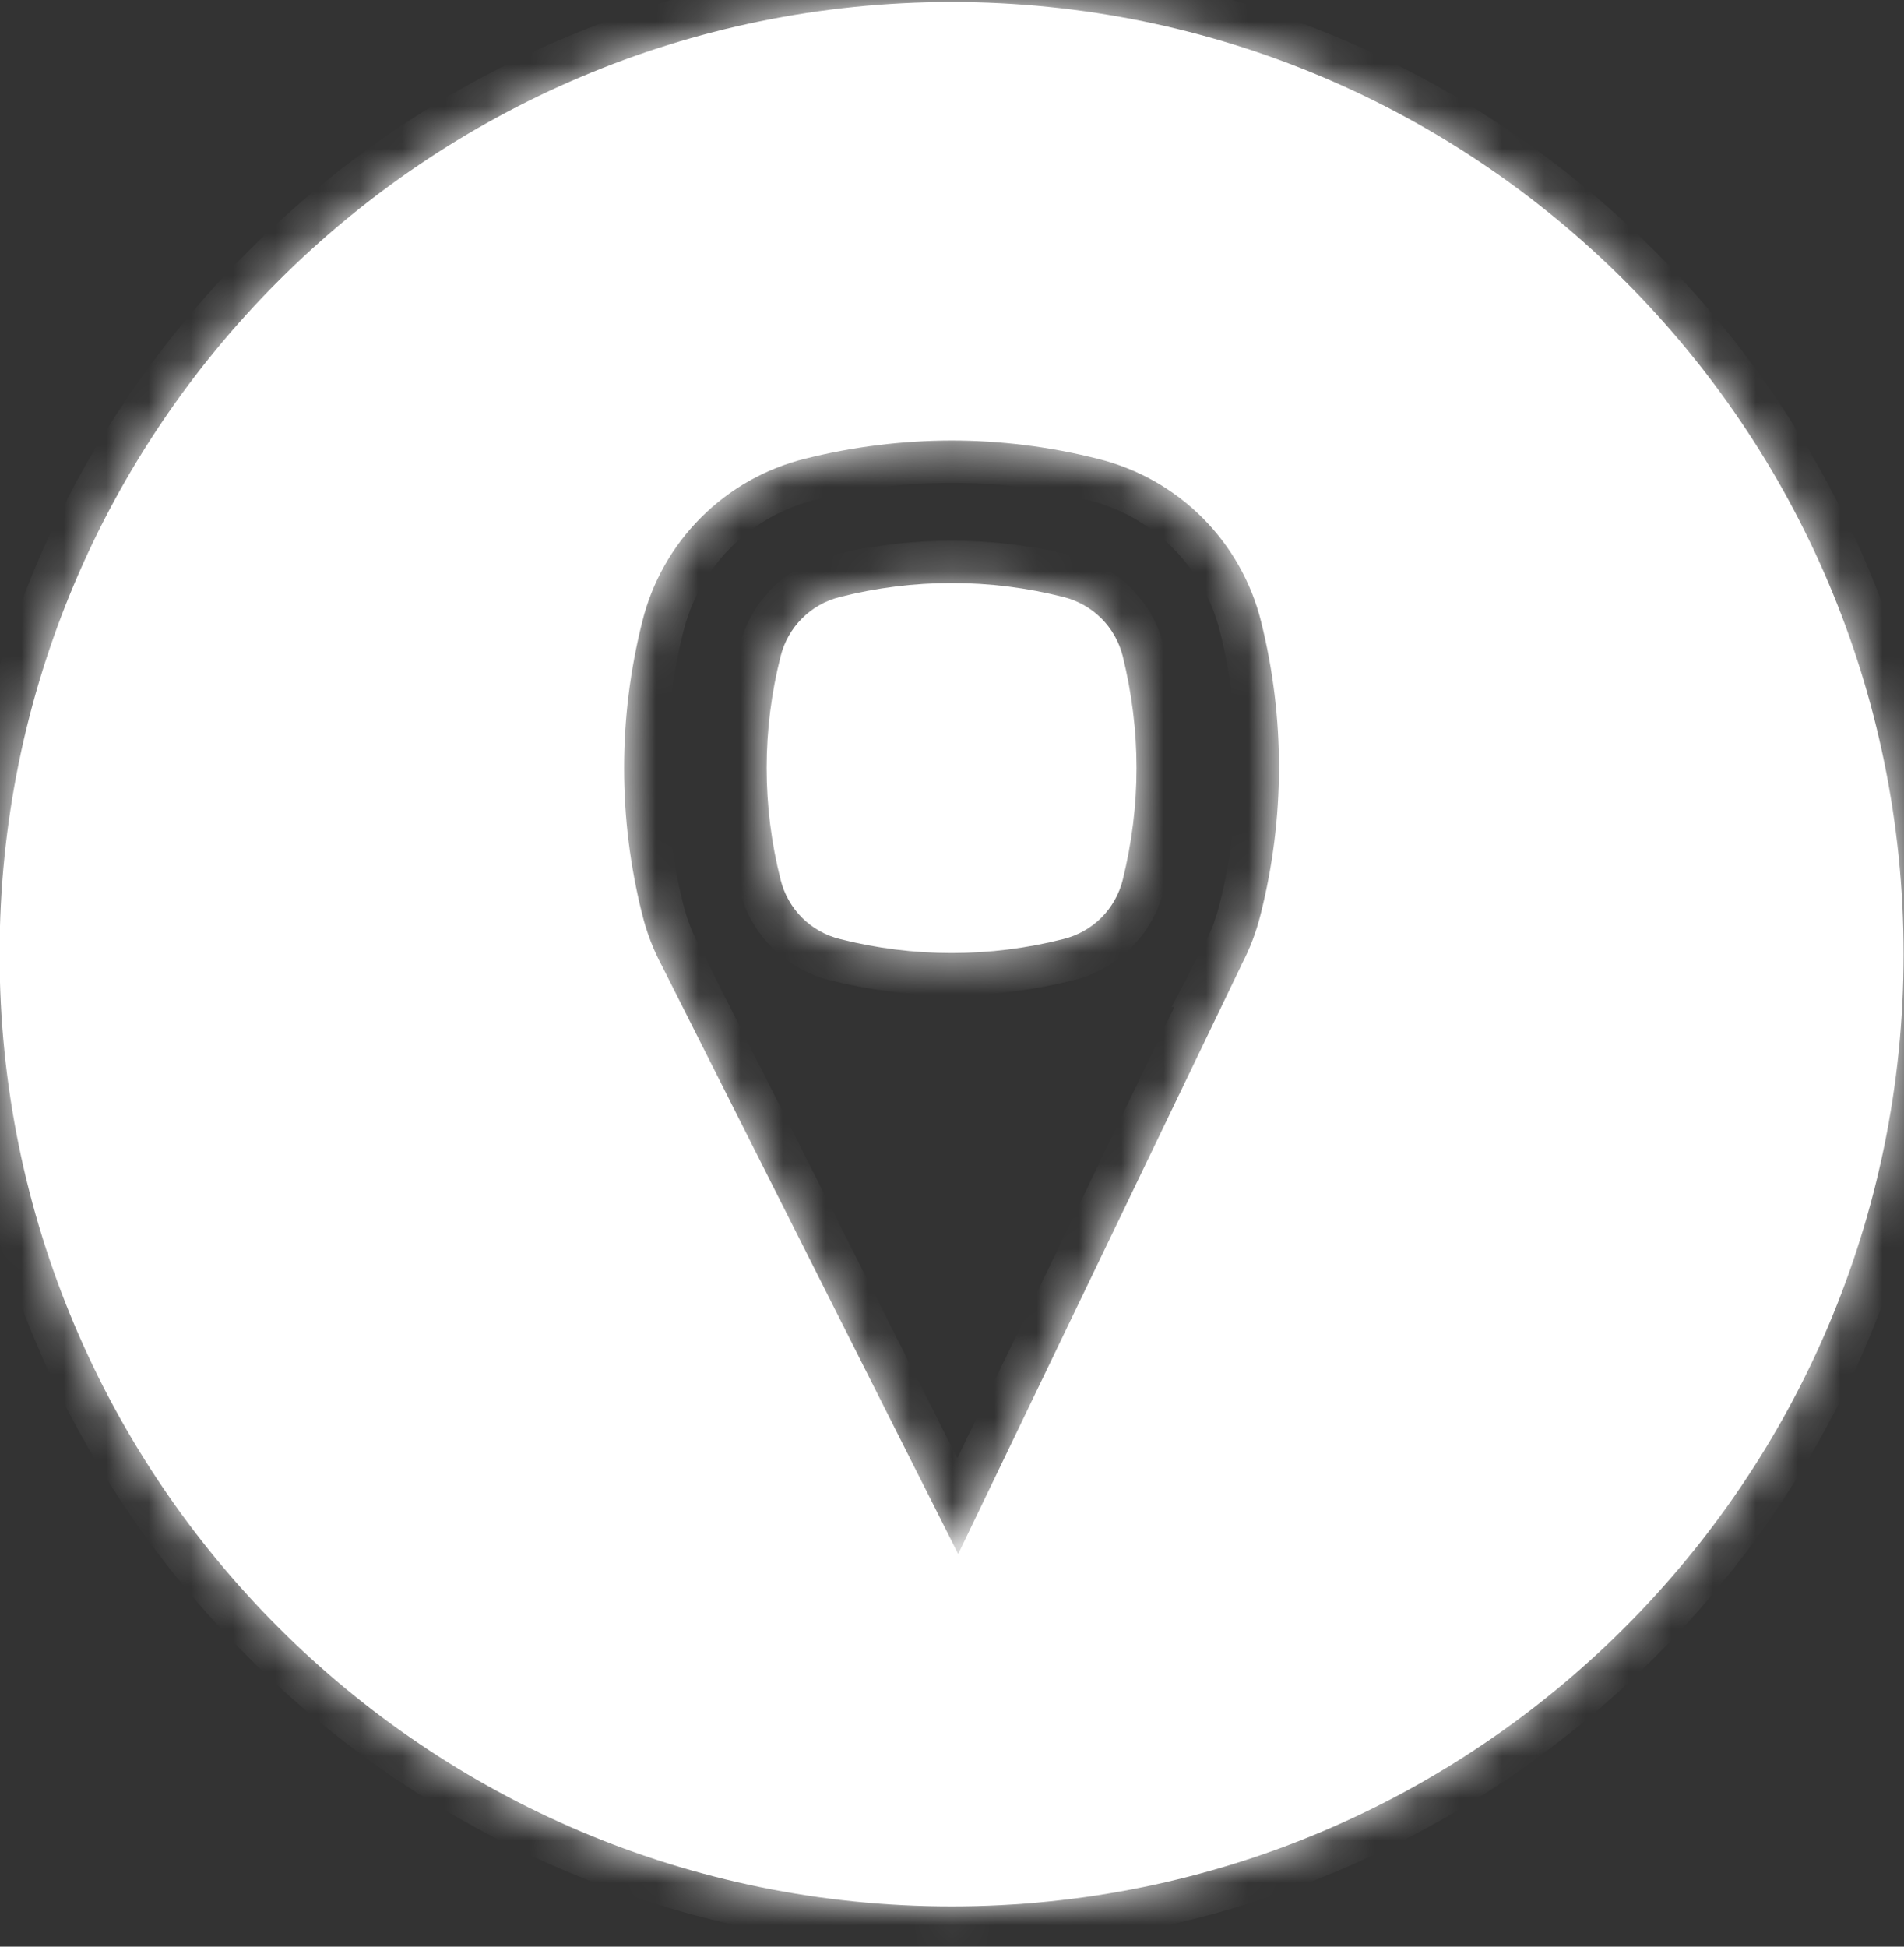
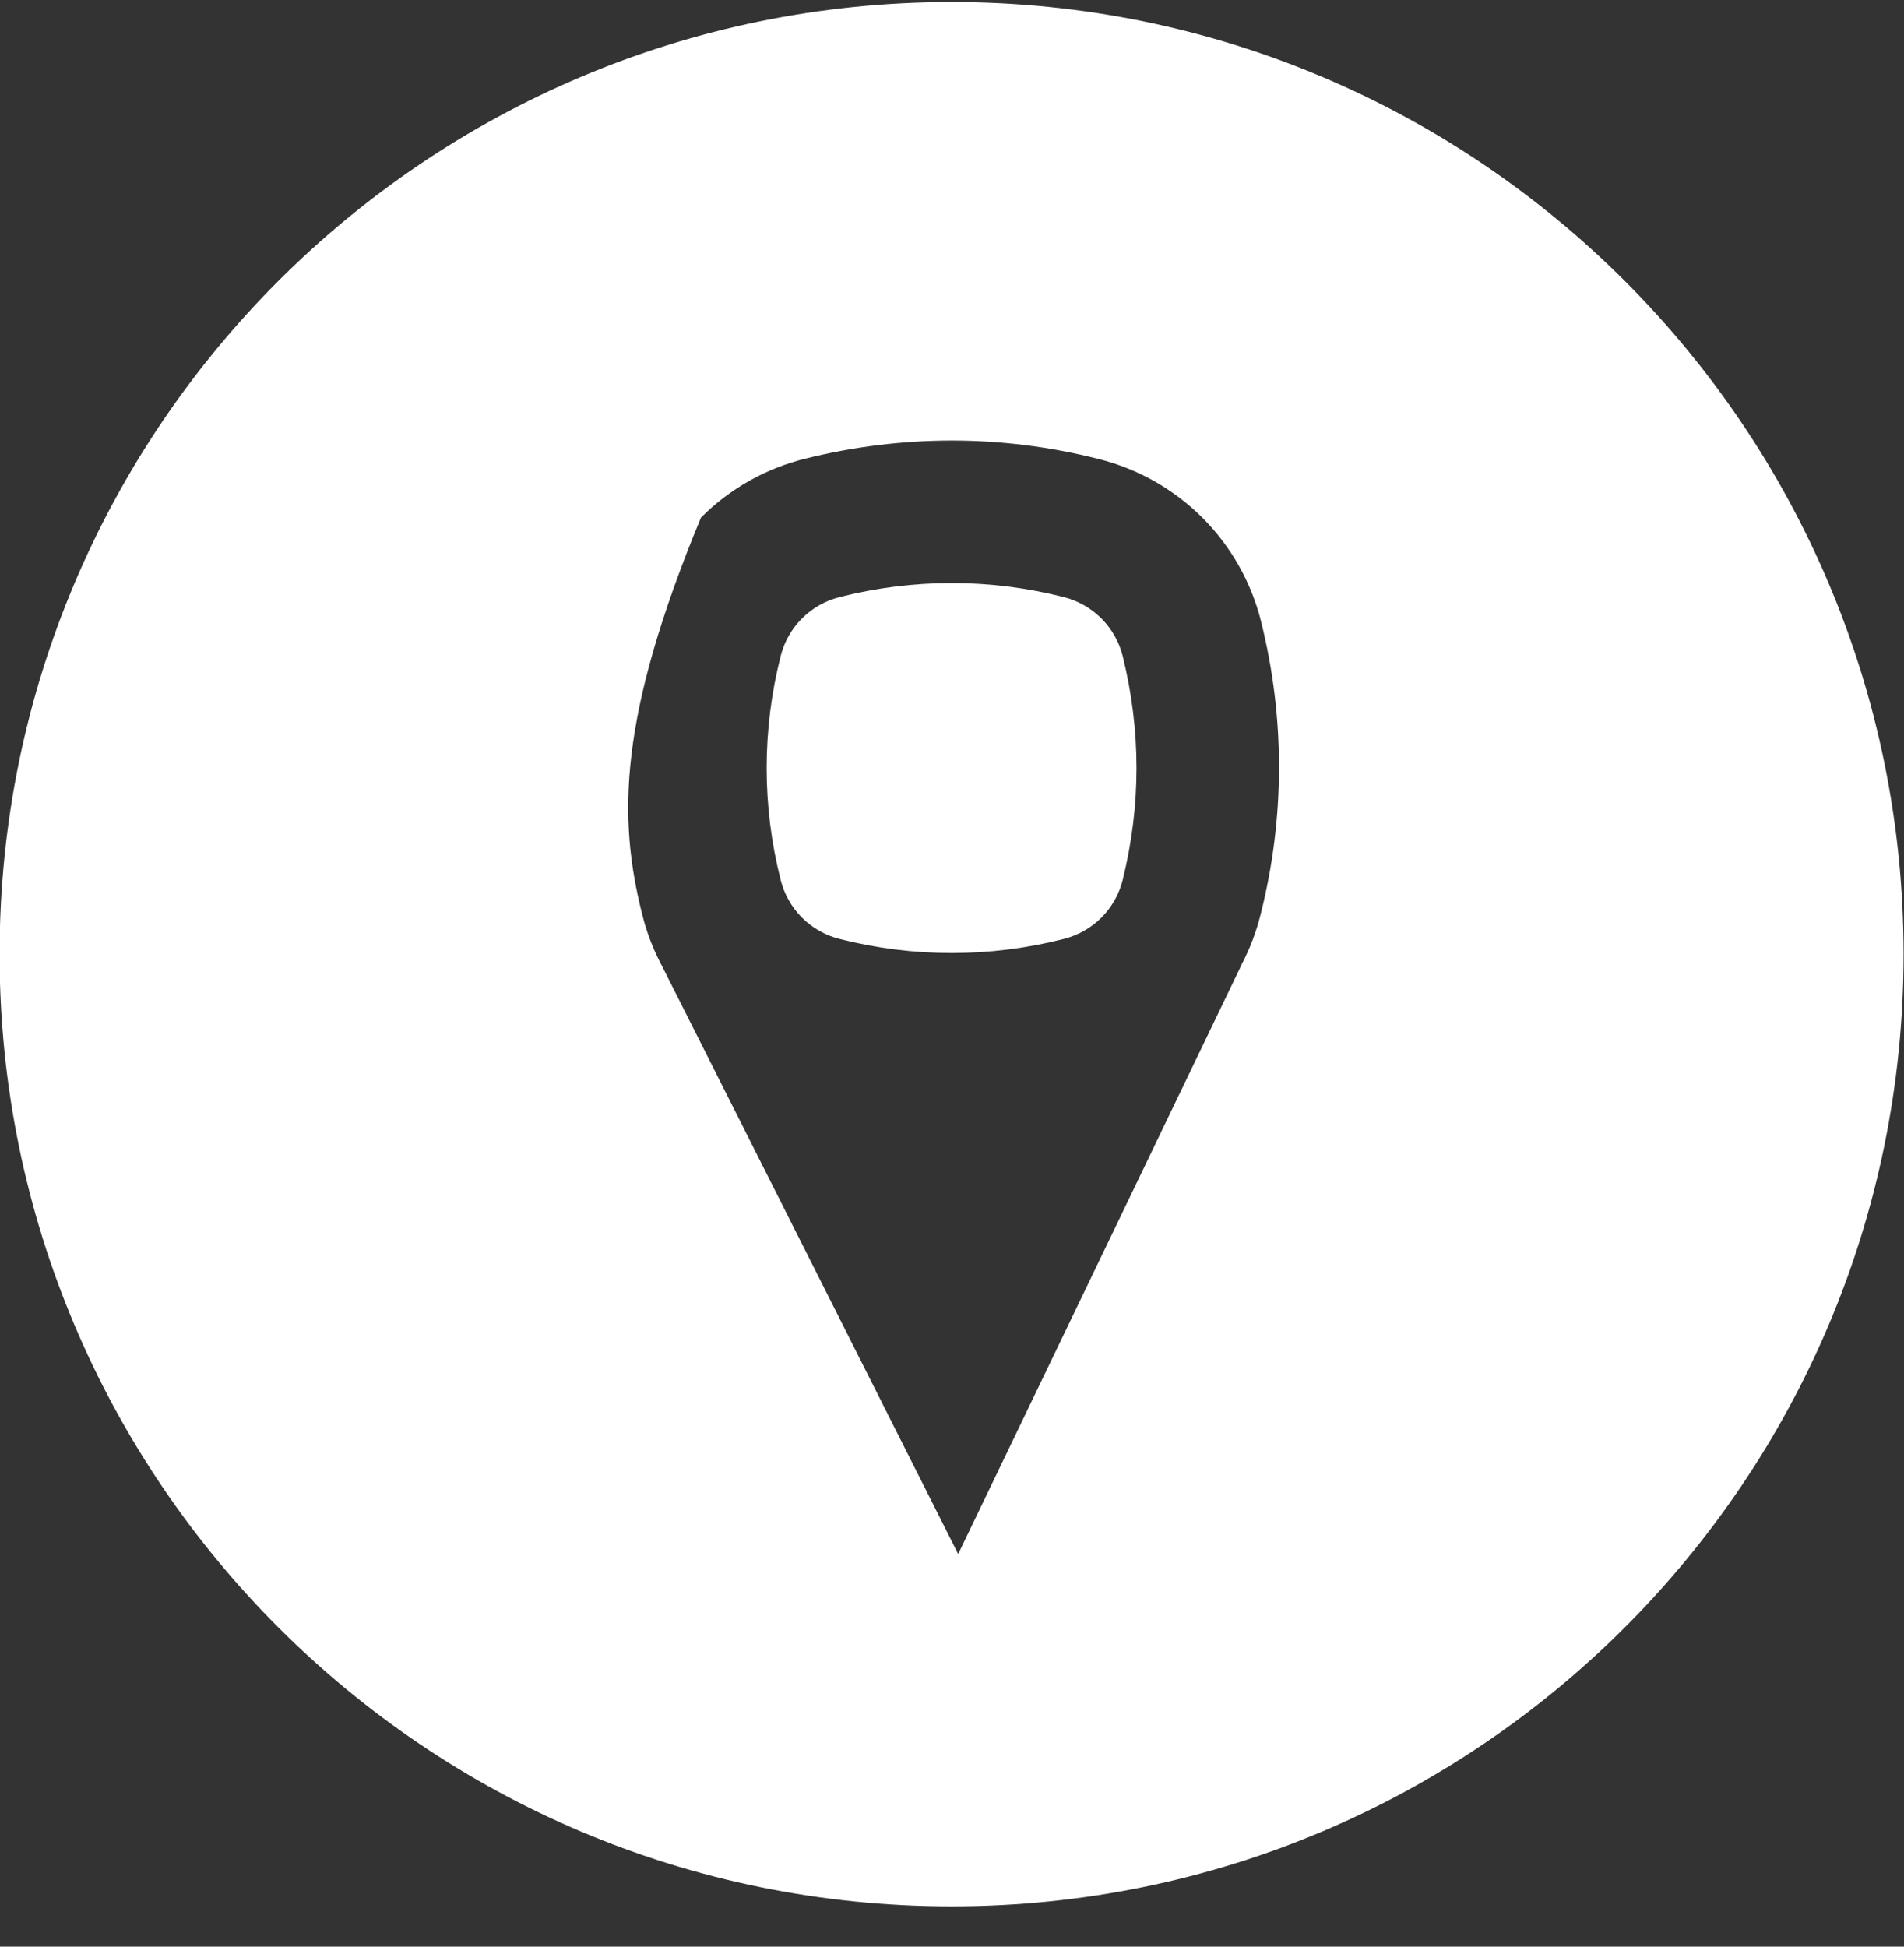
<svg xmlns="http://www.w3.org/2000/svg" width="45" height="46" viewBox="0 0 45 46" fill="none">
  <rect x="0" y="0" width="45" height="46" fill="#333333" stroke="none" />
  <mask id="path-1-inside-1_2047_1283" fill="white">
    <path fill-rule="evenodd" clip-rule="evenodd" d="M22.49 45.048C34.917 45.048 44.99 34.974 44.99 22.548C44.99 10.121 34.917 0.048 22.49 0.048C10.064 0.048 -0.01 10.121 -0.01 22.548C-0.01 34.974 10.064 45.048 22.49 45.048ZM28.417 12.233C27.737 11.554 26.885 11.073 25.952 10.843C24.806 10.552 23.639 10.41 22.492 10.41C21.326 10.412 20.164 10.555 19.032 10.838C18.099 11.068 17.246 11.55 16.567 12.23C15.887 12.91 15.407 13.763 15.178 14.697C14.607 16.965 14.607 19.339 15.178 21.606C15.283 22.032 15.441 22.443 15.648 22.83L22.646 36.722L29.346 22.792H29.344C29.538 22.422 29.691 22.024 29.794 21.606C30.368 19.34 30.373 16.966 29.807 14.697C29.577 13.764 29.096 12.912 28.417 12.233ZM26.03 21.685C25.783 21.931 25.474 22.105 25.136 22.189C23.401 22.63 21.584 22.63 19.849 22.189C19.511 22.105 19.201 21.931 18.955 21.685C18.709 21.438 18.534 21.129 18.45 20.791C18.009 19.057 18.009 17.24 18.45 15.506C18.534 15.168 18.709 14.859 18.955 14.613C19.201 14.366 19.511 14.192 19.849 14.108C21.584 13.667 23.401 13.667 25.136 14.108C25.474 14.192 25.783 14.367 26.03 14.613C26.276 14.859 26.451 15.168 26.535 15.506C26.969 17.267 26.969 19.03 26.535 20.791C26.451 21.129 26.276 21.438 26.03 21.685Z" />
  </mask>
-   <path fill-rule="evenodd" clip-rule="evenodd" d="M22.49 45.048C34.917 45.048 44.99 34.974 44.99 22.548C44.99 10.121 34.917 0.048 22.49 0.048C10.064 0.048 -0.01 10.121 -0.01 22.548C-0.01 34.974 10.064 45.048 22.49 45.048ZM28.417 12.233C27.737 11.554 26.885 11.073 25.952 10.843C24.806 10.552 23.639 10.41 22.492 10.41C21.326 10.412 20.164 10.555 19.032 10.838C18.099 11.068 17.246 11.55 16.567 12.23C15.887 12.91 15.407 13.763 15.178 14.697C14.607 16.965 14.607 19.339 15.178 21.606C15.283 22.032 15.441 22.443 15.648 22.83L22.646 36.722L29.346 22.792H29.344C29.538 22.422 29.691 22.024 29.794 21.606C30.368 19.34 30.373 16.966 29.807 14.697C29.577 13.764 29.096 12.912 28.417 12.233ZM26.03 21.685C25.783 21.931 25.474 22.105 25.136 22.189C23.401 22.63 21.584 22.63 19.849 22.189C19.511 22.105 19.201 21.931 18.955 21.685C18.709 21.438 18.534 21.129 18.45 20.791C18.009 19.057 18.009 17.24 18.45 15.506C18.534 15.168 18.709 14.859 18.955 14.613C19.201 14.366 19.511 14.192 19.849 14.108C21.584 13.667 23.401 13.667 25.136 14.108C25.474 14.192 25.783 14.367 26.03 14.613C26.276 14.859 26.451 15.168 26.535 15.506C26.969 17.267 26.969 19.03 26.535 20.791C26.451 21.129 26.276 21.438 26.03 21.685Z" fill="white" />
-   <path d="M25.952 10.843L25.706 11.812L25.713 11.814L25.952 10.843ZM28.417 12.233L29.124 11.526L29.124 11.526L28.417 12.233ZM22.492 10.41V9.41L22.491 9.41L22.492 10.41ZM19.032 10.838L19.272 11.809L19.275 11.808L19.032 10.838ZM15.178 14.697L16.147 14.941L16.149 14.935L15.178 14.697ZM15.178 21.606L16.148 21.366L16.147 21.363L15.178 21.606ZM15.648 22.83L16.541 22.38L16.536 22.369L16.53 22.359L15.648 22.83ZM22.646 36.722L21.753 37.172L22.667 38.986L23.547 37.156L22.646 36.722ZM29.346 22.792L30.247 23.226L30.937 21.792H29.346V22.792ZM29.344 22.792L28.458 22.328L27.691 23.792H29.344V22.792ZM29.794 21.606L28.824 21.361L28.823 21.367L29.794 21.606ZM29.807 14.697L28.836 14.937L28.837 14.939L29.807 14.697ZM25.136 22.189L24.895 21.219L24.89 21.22L25.136 22.189ZM26.03 21.685L26.737 22.392L26.737 22.392L26.03 21.685ZM19.849 22.189L20.095 21.22L20.09 21.219L19.849 22.189ZM18.955 21.685L18.248 22.392L18.248 22.392L18.955 21.685ZM18.45 20.791L19.42 20.55L19.419 20.545L18.45 20.791ZM18.45 15.506L19.419 15.752L19.42 15.748L18.45 15.506ZM19.849 14.108L20.09 15.078L20.095 15.077L19.849 14.108ZM25.136 14.108L24.89 15.077L24.895 15.078L25.136 14.108ZM26.03 14.613L26.736 13.905V13.905L26.03 14.613ZM26.535 15.506L27.506 15.267L27.506 15.264L26.535 15.506ZM26.535 20.791L27.506 21.033L27.506 21.03L26.535 20.791ZM43.99 22.548C43.99 34.422 34.364 44.048 22.49 44.048V46.048C35.469 46.048 45.99 35.526 45.99 22.548H43.99ZM22.49 1.048C34.364 1.048 43.99 10.674 43.99 22.548H45.99C45.99 9.569 35.469 -0.952 22.49 -0.952V1.048ZM0.99 22.548C0.99 10.674 10.616 1.048 22.49 1.048V-0.952C9.512 -0.952 -1.01 9.569 -1.01 22.548H0.99ZM22.49 44.048C10.616 44.048 0.99 34.422 0.99 22.548H-1.01C-1.01 35.526 9.512 46.048 22.49 46.048V44.048ZM25.713 11.814C26.469 12 27.159 12.39 27.71 12.94L29.124 11.526C28.315 10.718 27.301 10.146 26.192 9.872L25.713 11.814ZM22.492 11.41C23.556 11.41 24.641 11.542 25.706 11.812L26.198 9.874C24.971 9.562 23.721 9.41 22.492 9.41V11.41ZM19.275 11.808C20.328 11.545 21.409 11.411 22.494 11.41L22.491 9.41C21.243 9.412 20.001 9.565 18.79 9.868L19.275 11.808ZM17.274 12.937C17.825 12.385 18.516 11.995 19.272 11.809L18.793 9.867C17.682 10.141 16.668 10.714 15.859 11.523L17.274 12.937ZM16.149 14.935C16.334 14.179 16.724 13.488 17.274 12.937L15.859 11.523C15.051 12.332 14.479 13.348 14.206 14.459L16.149 14.935ZM16.147 21.363C15.618 19.255 15.618 17.049 16.147 14.941L14.208 14.453C13.597 16.881 13.597 19.422 14.208 21.85L16.147 21.363ZM16.53 22.359C16.362 22.045 16.234 21.711 16.148 21.366L14.207 21.847C14.332 22.353 14.52 22.842 14.766 23.302L16.53 22.359ZM23.539 36.272L16.541 22.38L14.755 23.28L21.753 37.172L23.539 36.272ZM28.445 22.359L21.745 36.289L23.547 37.156L30.247 23.226L28.445 22.359ZM29.344 23.792H29.346V21.792H29.344V23.792ZM28.823 21.367C28.739 21.705 28.616 22.027 28.458 22.328L30.23 23.256C30.46 22.816 30.642 22.344 30.765 21.846L28.823 21.367ZM28.837 14.939C29.363 17.048 29.358 19.254 28.825 21.361L30.763 21.852C31.378 19.425 31.383 16.884 30.778 14.455L28.837 14.939ZM27.71 12.94C28.26 13.491 28.65 14.181 28.836 14.937L30.778 14.457C30.504 13.348 29.932 12.334 29.124 11.526L27.71 12.94ZM25.377 23.16C25.892 23.032 26.361 22.767 26.737 22.392L25.323 20.977C25.205 21.095 25.057 21.179 24.895 21.219L25.377 23.16ZM19.603 23.159C21.499 23.64 23.486 23.64 25.382 23.159L24.89 21.22C23.317 21.62 21.668 21.62 20.095 21.22L19.603 23.159ZM18.248 22.392C18.623 22.767 19.093 23.032 19.608 23.16L20.09 21.219C19.928 21.179 19.78 21.095 19.662 20.977L18.248 22.392ZM17.479 21.033C17.607 21.547 17.873 22.017 18.248 22.392L19.662 20.977C19.544 20.859 19.46 20.712 19.42 20.55L17.479 21.033ZM17.48 15.26C16.999 17.156 16.999 19.142 17.48 21.038L19.419 20.545C19.019 18.972 19.019 17.325 19.419 15.752L17.48 15.26ZM18.248 13.905C17.873 14.28 17.607 14.75 17.479 15.264L19.42 15.748C19.46 15.586 19.544 15.438 19.662 15.32L18.248 13.905ZM19.608 13.137C19.093 13.265 18.623 13.531 18.248 13.905L19.662 15.32C19.78 15.202 19.928 15.119 20.09 15.078L19.608 13.137ZM25.382 13.139C23.486 12.657 21.499 12.657 19.603 13.139L20.095 15.077C21.668 14.678 23.317 14.678 24.89 15.077L25.382 13.139ZM26.736 13.905C26.361 13.531 25.892 13.265 25.377 13.137L24.895 15.078C25.057 15.119 25.205 15.202 25.323 15.32L26.736 13.905ZM27.506 15.264C27.377 14.75 27.111 14.28 26.736 13.905L25.323 15.32C25.441 15.438 25.524 15.586 25.565 15.748L27.506 15.264ZM27.506 21.03C27.978 19.112 27.978 17.186 27.506 15.267L25.564 15.745C25.959 17.349 25.959 18.948 25.564 20.552L27.506 21.03ZM26.737 22.392C27.112 22.017 27.377 21.547 27.506 21.033L25.565 20.55C25.524 20.712 25.441 20.859 25.323 20.977L26.737 22.392Z" fill="white" mask="url(#path-1-inside-1_2047_1283)" />
+   <path fill-rule="evenodd" clip-rule="evenodd" d="M22.49 45.048C34.917 45.048 44.99 34.974 44.99 22.548C44.99 10.121 34.917 0.048 22.49 0.048C10.064 0.048 -0.01 10.121 -0.01 22.548C-0.01 34.974 10.064 45.048 22.49 45.048ZM28.417 12.233C27.737 11.554 26.885 11.073 25.952 10.843C24.806 10.552 23.639 10.41 22.492 10.41C21.326 10.412 20.164 10.555 19.032 10.838C18.099 11.068 17.246 11.55 16.567 12.23C14.607 16.965 14.607 19.339 15.178 21.606C15.283 22.032 15.441 22.443 15.648 22.83L22.646 36.722L29.346 22.792H29.344C29.538 22.422 29.691 22.024 29.794 21.606C30.368 19.34 30.373 16.966 29.807 14.697C29.577 13.764 29.096 12.912 28.417 12.233ZM26.03 21.685C25.783 21.931 25.474 22.105 25.136 22.189C23.401 22.63 21.584 22.63 19.849 22.189C19.511 22.105 19.201 21.931 18.955 21.685C18.709 21.438 18.534 21.129 18.45 20.791C18.009 19.057 18.009 17.24 18.45 15.506C18.534 15.168 18.709 14.859 18.955 14.613C19.201 14.366 19.511 14.192 19.849 14.108C21.584 13.667 23.401 13.667 25.136 14.108C25.474 14.192 25.783 14.367 26.03 14.613C26.276 14.859 26.451 15.168 26.535 15.506C26.969 17.267 26.969 19.03 26.535 20.791C26.451 21.129 26.276 21.438 26.03 21.685Z" fill="white" />
</svg>